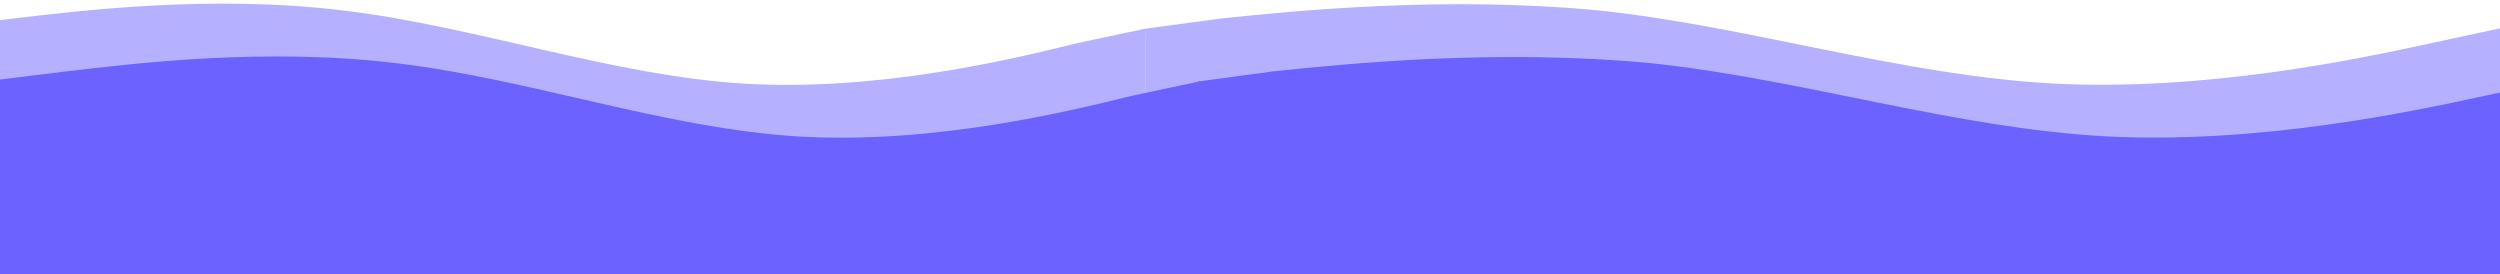
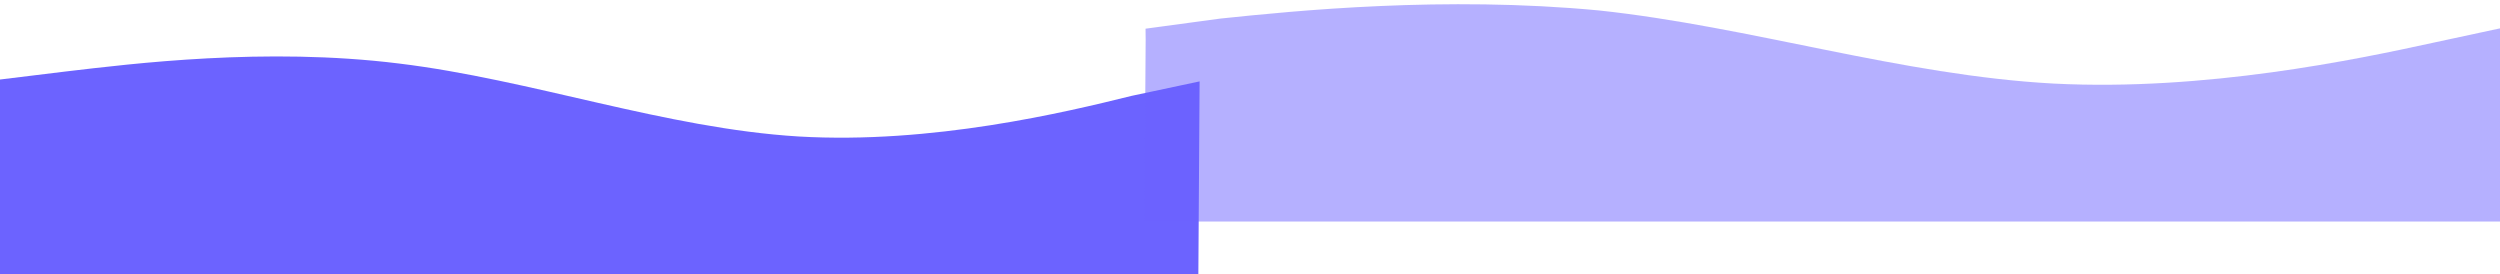
<svg xmlns="http://www.w3.org/2000/svg" version="1.2" viewBox="0 0 2178 239" width="2178" height="239">
  <title>Wave-1-svg</title>
  <style>
		.s0 { fill: #6c63ff } 
		.s1 { opacity: .5;fill: #6c63ff } 
	</style>
  <g id="shape-67703188-c91c-8037-8002-2b5fdf46cfab">
    <g id="shape-67703188-c91c-8037-8002-2b5e8dc5c3c4">
      <g id="shape-67703188-c91c-8037-8002-2b5e8dc975ee">
        <g id="fills-67703188-c91c-8037-8002-2b5e8dc975ee">
          <path id="Layer" class="s0" d="m-1 69.4l58.1-7.1c58-6.8 174.1-21.4 290.2-7 116.1 14.1 232.3 56.5 348.4 63.6 116.1 6.8 232.2-21 290.2-35.4l59.2-12.6-1.1 168.1h-58.1c-58 0-174.1 0-290.2 0q-174.2 0-348.4 0c-116.1 0-232.2 0-290.2 0h-58.1z" />
        </g>
      </g>
    </g>
    <g id="shape-67703188-c91c-8037-8002-2b5eb2dc1e99">
      <g id="shape-67703188-c91c-8037-8002-2b5eb2dc1e9b">
        <g id="fills-67703188-c91c-8037-8002-2b5eb2dc1e9b">
-           <path id="Layer" class="s0" d="m1044 71l65-8.8c66-6.9 195.4-19.9 330-7.1 132 14.1 264 56.6 396 63.7 132 6.8 264-21 330-35.4l66-14.2v169.8h-66c-66 0-198 0-330 0q-198 0-396 0c-132 0-264 0-330 0h-66l1.1-158.2z" />
-         </g>
+           </g>
      </g>
    </g>
    <g id="shape-67703188-c91c-8037-8002-2b608f9745ac">
      <g id="shape-67703188-c91c-8037-8002-2b608f9745ae">
        <g id="fills-67703188-c91c-8037-8002-2b608f9745ae">
-           <path id="Layer" class="s1" d="m-48 23.4l58.1-7.1c58-6.8 174.1-21.4 290.2-7 116.1 14.1 232.3 56.5 348.4 63.6 116.1 6.8 232.2-21 290.2-35.4l59.2-12.6-1.1 168.1h-58.1c-58 0-174.1 0-290.2 0q-174.2 0-348.4 0c-116.1 0-232.2 0-290.2 0h-58.1z" />
-         </g>
+           </g>
      </g>
    </g>
    <g id="shape-67703188-c91c-8037-8002-2b608f97944a">
      <g id="shape-67703188-c91c-8037-8002-2b608f97944c">
        <g id="fills-67703188-c91c-8037-8002-2b608f97944c">
          <path id="Layer" class="s1" d="m998 25l65-8.8c66-6.9 195.4-19.9 330-7.1 132 14.1 264 56.6 396 63.7 132 6.8 264-21 330-35.4l66-14.2v169.8h-66c-66 0-198 0-330 0q-198 0-396 0c-132 0-264 0-330 0h-66l1.1-158.2z" />
        </g>
      </g>
    </g>
  </g>
</svg>